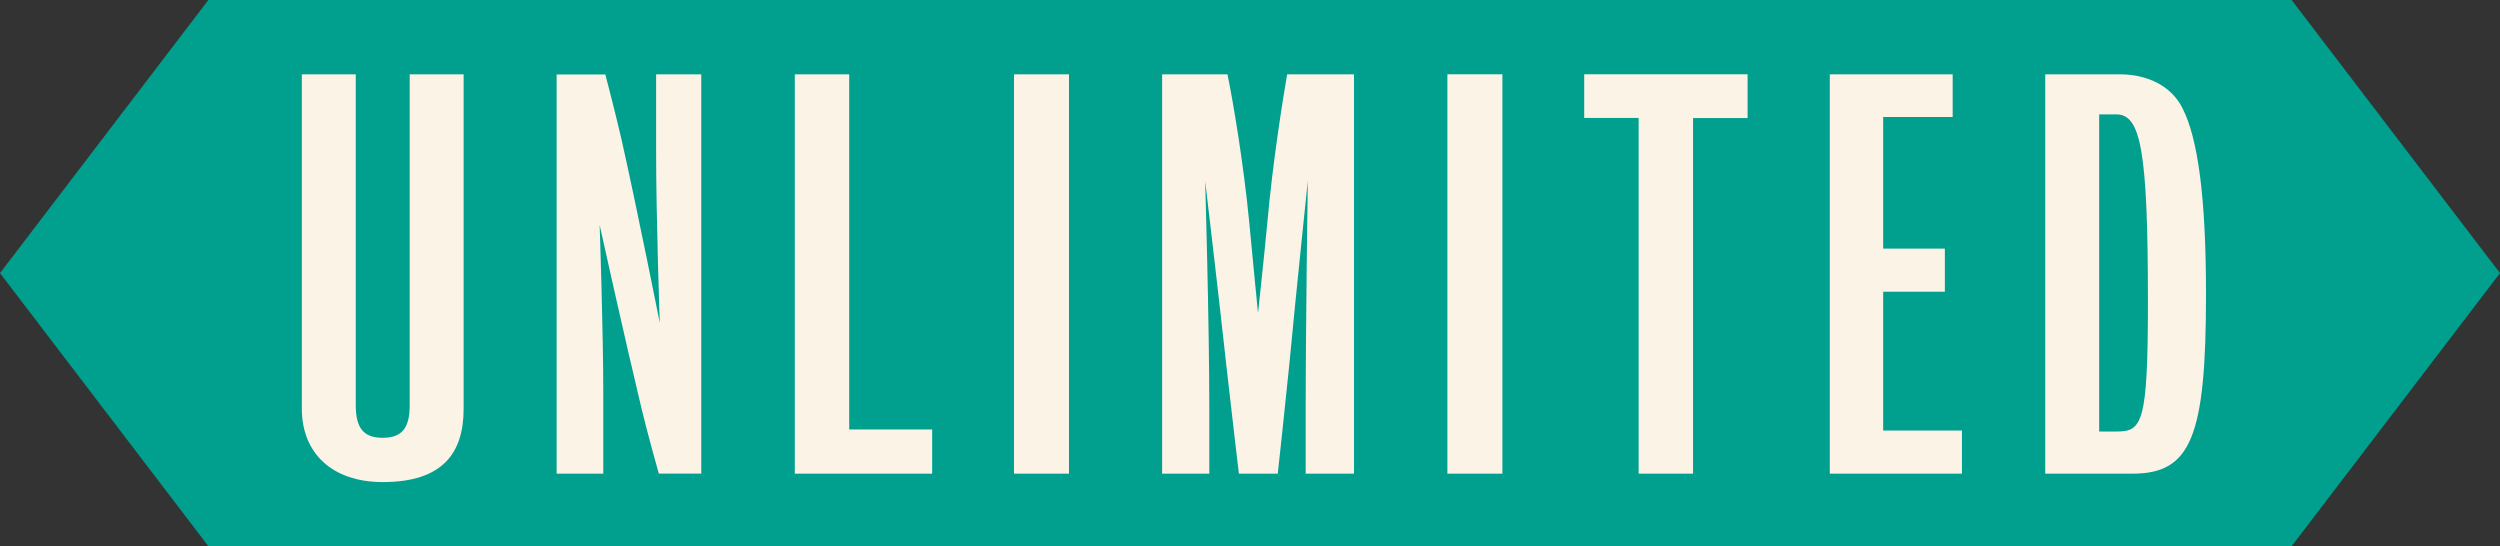
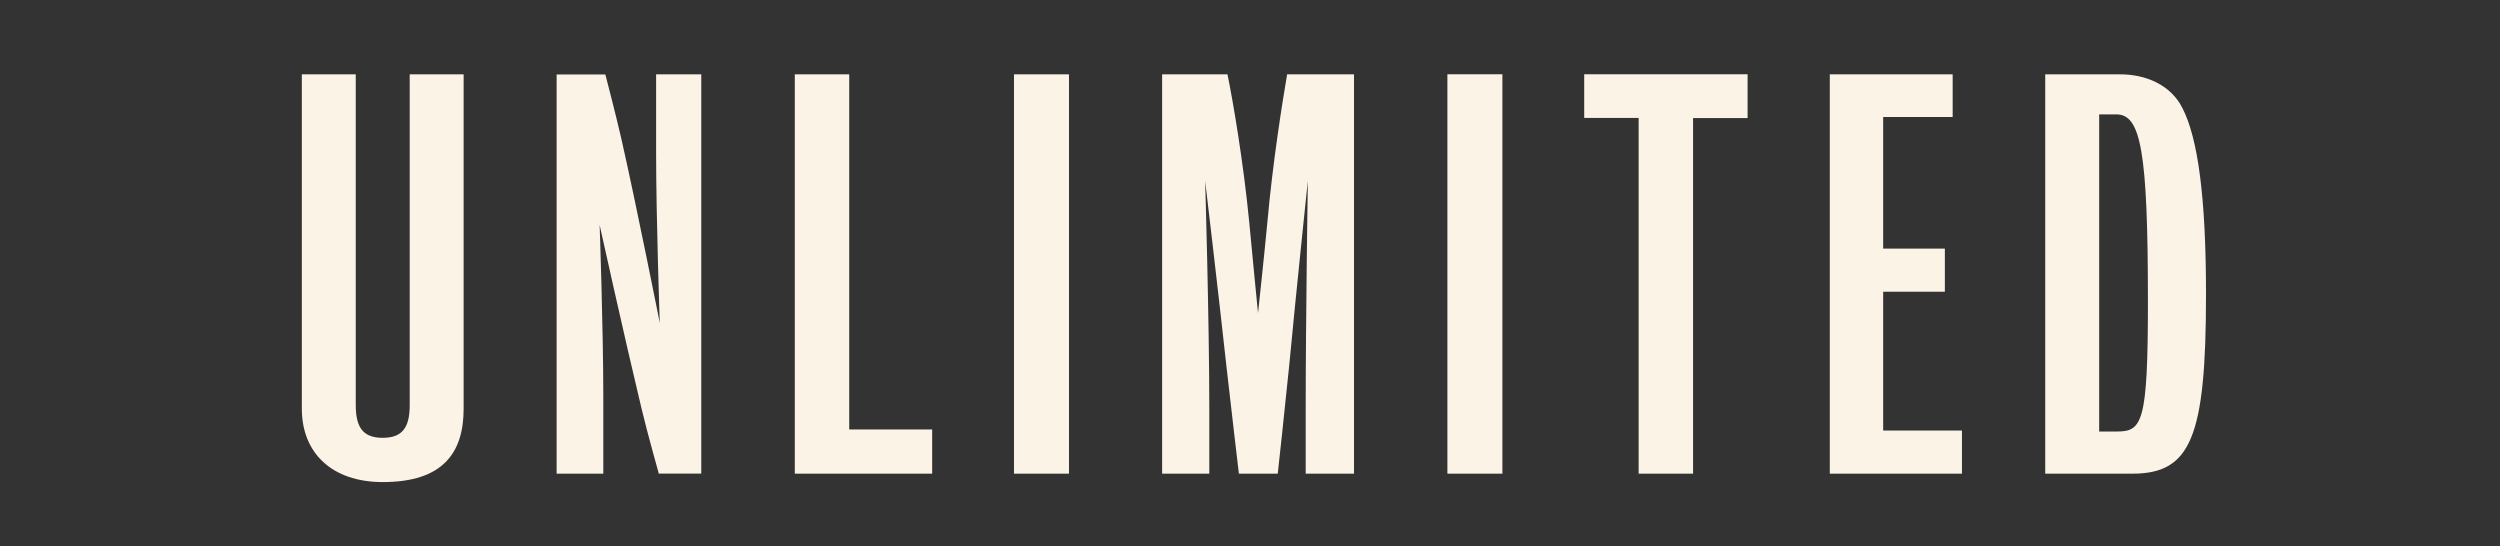
<svg xmlns="http://www.w3.org/2000/svg" width="119" height="26" viewBox="0 0 119 26" fill="none">
  <rect x="0" y="0" width="119" height="26" fill="#333333" stroke="none" />
  <g clip-path="url(#clip0_101_102581)">
-     <path d="M109.082 26L119 13L109.082 0H9.918L0 13L9.918 26H109.082Z" fill="#009F8E" />
    <path d="M102.241 14.353C102.241 20.144 101.969 20.54 100.759 20.54H99.921V5.444H100.736C101.895 5.444 102.241 7.128 102.241 14.353ZM105.006 14.007C105.006 9.329 104.61 6.58 103.897 5.172C103.33 4.009 102.093 3.539 100.933 3.539H97.353V22.547H101.5C104.288 22.547 105.006 20.812 105.006 14.007ZM93.389 22.547V20.494H89.639V13.887H92.575V11.833H89.639V5.569H92.947V3.539H87.098V22.547H93.393H93.389ZM83.185 5.615V3.535H75.408V5.615H77.999V22.547H80.59V5.619H83.181L83.185 5.615ZM71.514 3.535H68.896V22.547H71.514V3.539V3.535ZM64.451 22.543V3.539H61.267C61.046 4.826 60.576 7.77 60.328 10.57C60.154 12.401 59.882 14.902 59.882 14.902C59.882 14.902 59.634 12.401 59.463 10.57C59.192 7.774 58.699 4.853 58.428 3.539H55.317V22.547H57.563V19.502C57.563 15.244 57.365 8.61 57.365 8.61C57.365 8.61 58.005 14.007 58.377 17.422C58.598 19.401 58.971 22.547 58.971 22.547H60.821C60.821 22.547 61.166 19.405 61.364 17.422C61.686 14.007 62.252 8.61 62.252 8.61C62.252 8.61 62.151 15.244 62.151 19.502V22.547H64.447L64.451 22.543ZM50.884 3.539H48.266V22.547H50.884V3.539ZM44.371 22.547V20.443H40.423V3.539H37.832V22.547H44.375H44.371ZM33.38 22.547V3.539H31.231V7.253C31.231 10.422 31.405 15.372 31.405 15.372C31.405 15.372 30.343 10.002 29.578 6.611C29.307 5.425 28.814 3.543 28.814 3.543H26.495V22.547H28.717V18.833C28.717 15.664 28.543 10.713 28.543 10.713C28.543 10.713 29.73 16.084 30.544 19.475C30.816 20.614 31.359 22.543 31.359 22.543H33.383L33.38 22.547ZM22.069 19.451V3.539H19.502V19.28C19.502 20.346 19.157 20.84 18.218 20.84C17.279 20.84 16.934 20.346 16.934 19.28V3.539H14.367V19.455C14.367 21.559 15.798 22.947 18.218 22.947C21.08 22.947 22.069 21.559 22.069 19.455" fill="#FAF3E6" />
  </g>
  <defs>
    <clipPath id="clip0_101_102581">
      <rect width="119" height="26" fill="white" />
    </clipPath>
  </defs>
</svg>